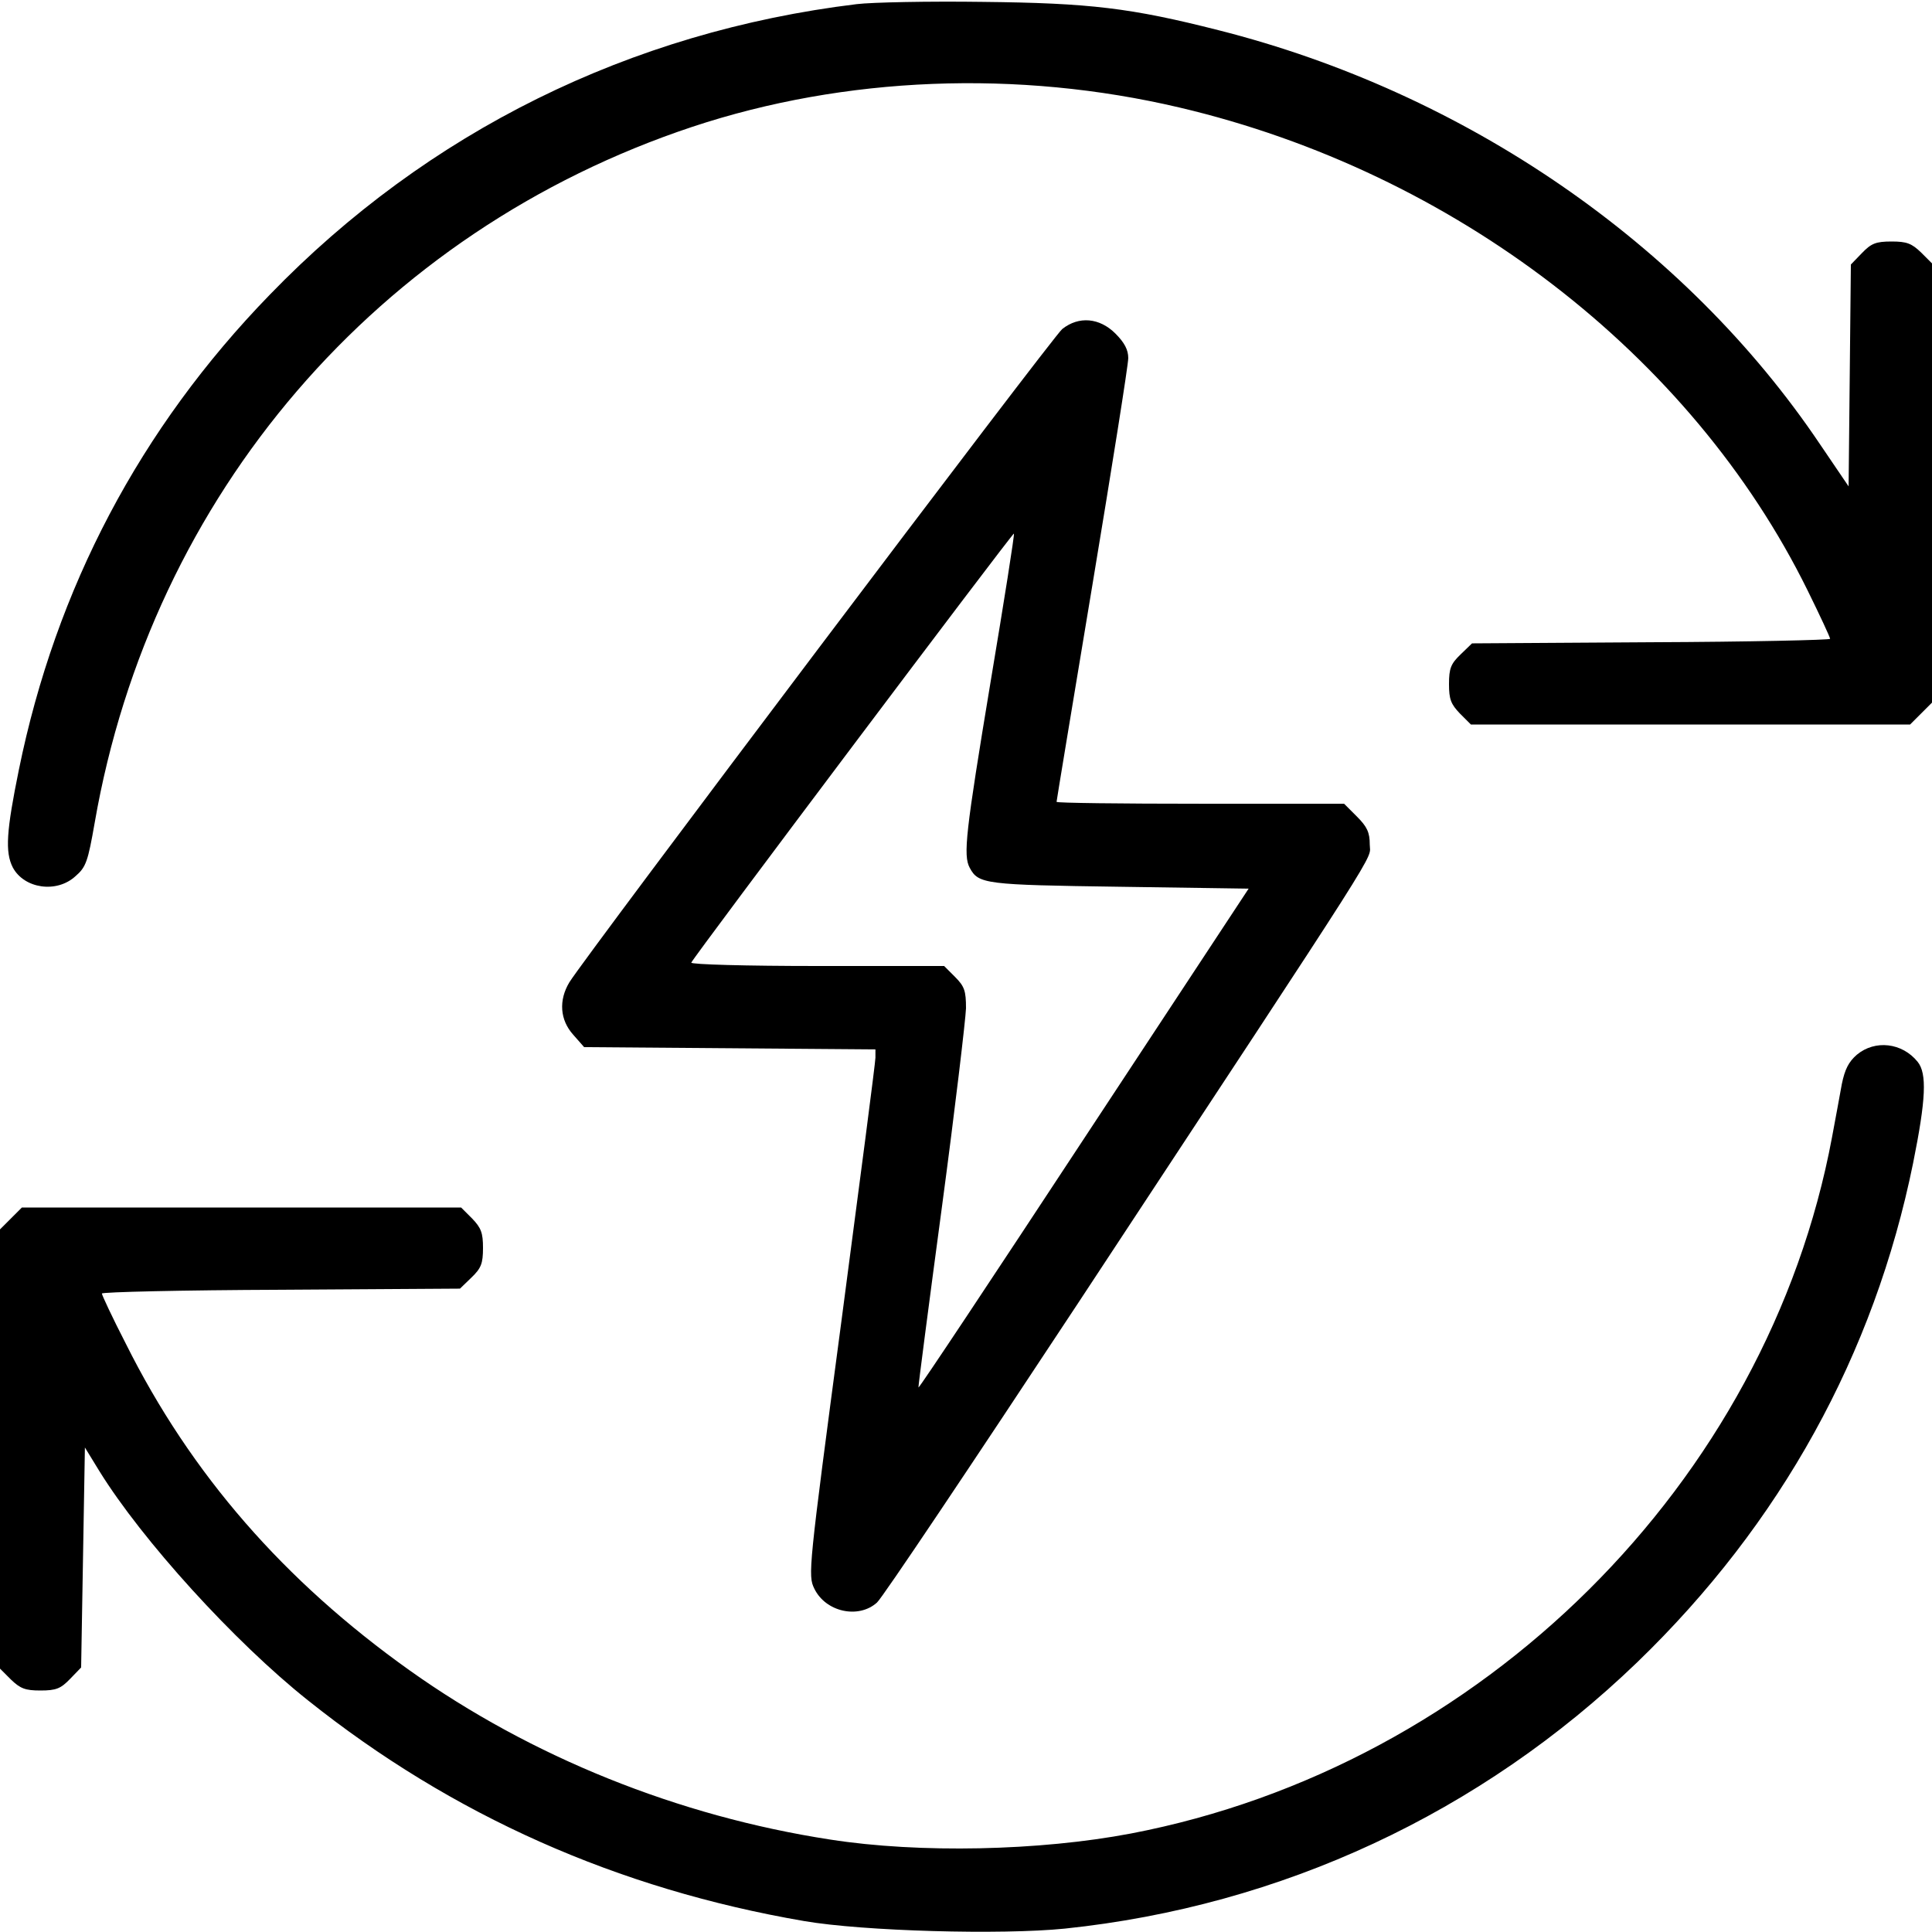
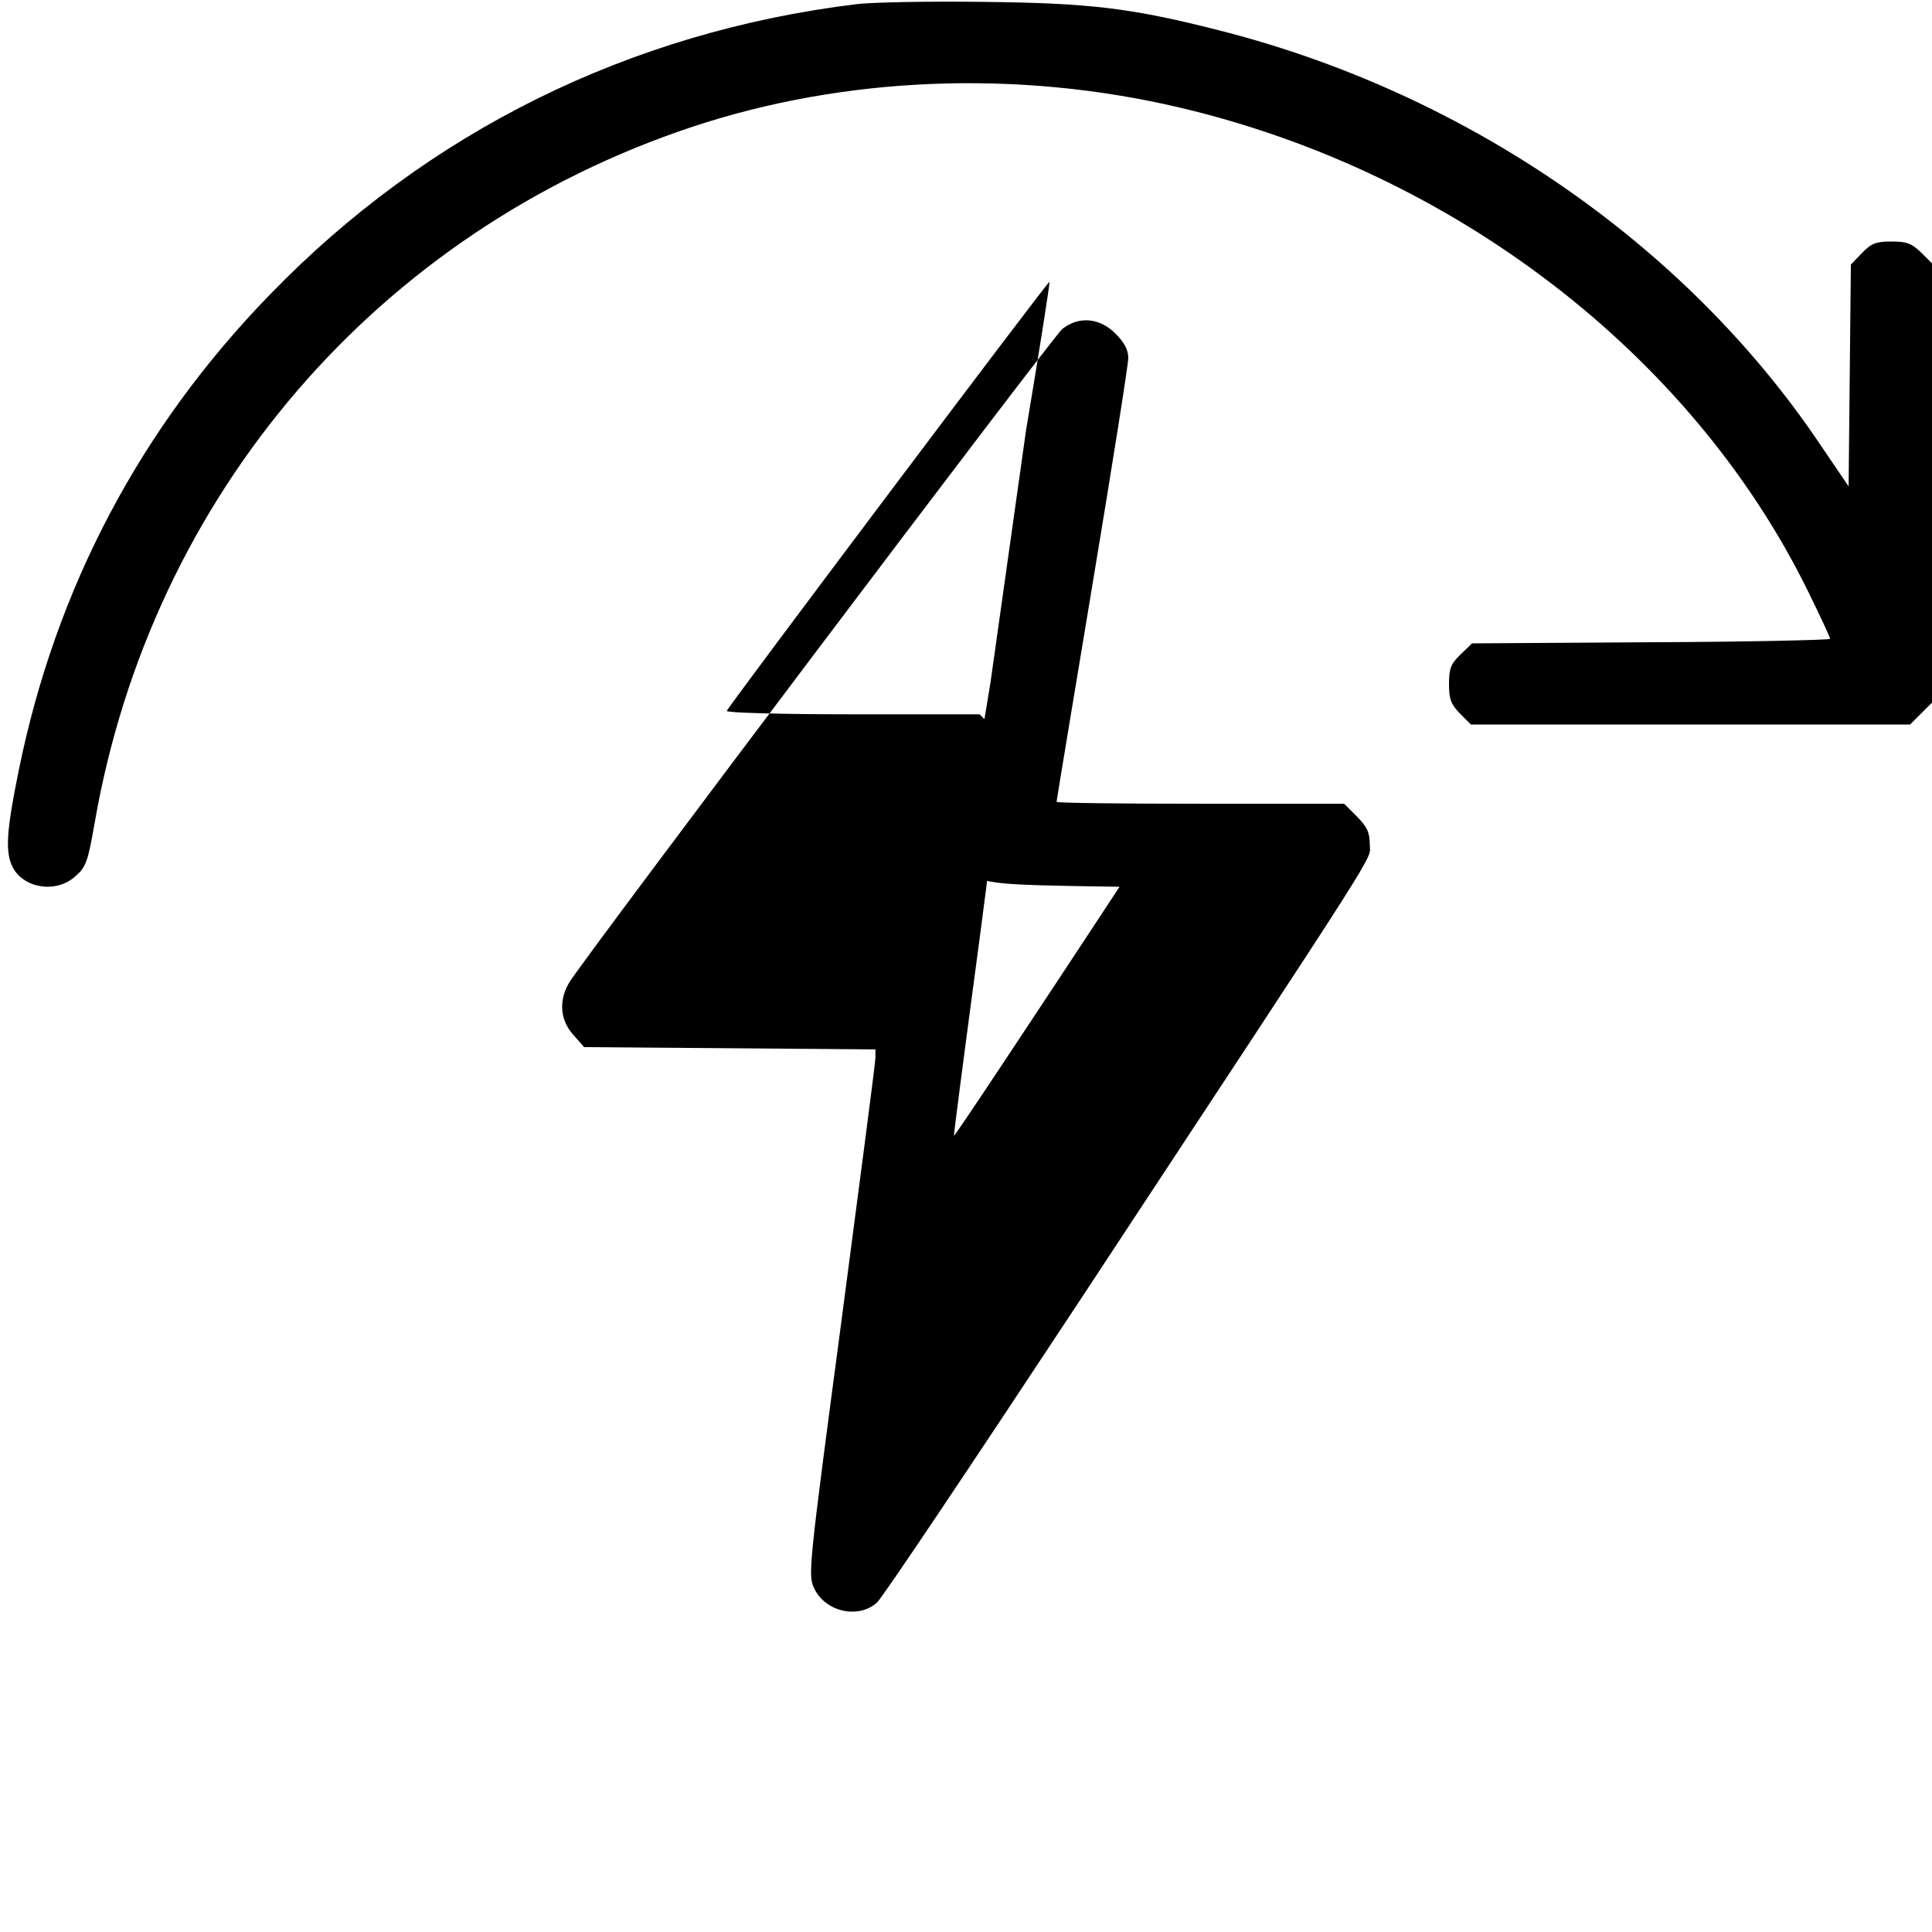
<svg xmlns="http://www.w3.org/2000/svg" version="1.0" width="512pt" height="512pt" viewBox="0 0 512 512" preserveAspectRatio="xMidYMid meet">
  <g transform="translate(0,512) scale(0.1,-0.1)" fill="#000000" stroke="none">
    <path d="M2270 5109 c-600 -73 -1137 -338 -1555 -770 -344 -354 -567 -778 -665 -1259 -33 -162 -37 -218 -16 -259 30 -56 116 -69 166 -23 28 24 33 39 51 142 151 869 751 1567 1584 1844 404 134 862 152 1291 51 727 -171 1356 -654 1664 -1279 33 -67 60 -125 60 -129 0 -3 -213 -8 -474 -9 l-475 -3 -30 -29 c-26 -25 -31 -37 -31 -79 0 -40 5 -53 29 -78 l29 -29 582 0 582 0 29 29 29 29 0 582 0 582 -29 29 c-25 24 -38 29 -78 29 -42 0 -54 -5 -79 -31 l-29 -30 -3 -294 -3 -294 -76 112 c-358 532 -941 932 -1594 1097 -232 59 -341 72 -624 75 -143 2 -294 -1 -335 -6z" />
-     <path d="M2815 4248 c-25 -20 -1262 -1660 -1306 -1731 -29 -48 -25 -100 10 -139 l29 -33 386 -3 386 -3 0 -22 c0 -12 -41 -326 -90 -697 -88 -662 -89 -675 -72 -710 30 -62 117 -81 166 -37 14 12 253 369 532 792 831 1262 774 1172 774 1217 0 32 -7 47 -34 74 l-34 34 -381 0 c-210 0 -381 2 -381 5 0 3 43 262 95 575 52 313 95 583 95 601 0 22 -10 41 -34 65 -42 42 -97 47 -141 12z m-190 -936 c-66 -398 -73 -459 -55 -492 23 -43 41 -45 397 -50 l342 -5 -436 -662 c-240 -365 -437 -662 -439 -660 -1 1 27 216 62 477 35 261 63 499 64 528 0 46 -4 58 -29 83 l-29 29 -337 0 c-185 0 -335 4 -333 9 6 15 852 1140 855 1137 2 -2 -26 -179 -62 -394z" />
-     <path d="M4921 2325 c-22 -19 -32 -39 -40 -78 -5 -29 -17 -92 -26 -141 -171 -915 -928 -1667 -1858 -1845 -242 -46 -560 -53 -797 -16 -403 62 -792 219 -1114 448 -333 237 -580 520 -753 867 -35 68 -63 128 -63 132 0 4 213 9 474 10 l475 3 30 29 c26 25 31 37 31 79 0 40 -5 53 -29 78 l-29 29 -582 0 -582 0 -29 -29 -29 -29 0 -582 0 -582 29 -29 c25 -24 38 -29 78 -29 42 0 54 5 79 31 l29 30 5 291 5 292 38 -62 c113 -183 358 -453 553 -608 382 -305 820 -500 1315 -585 157 -27 523 -37 691 -20 574 60 1102 306 1517 706 380 367 628 816 731 1323 34 169 37 237 12 268 -41 51 -113 59 -161 19z" />
+     <path d="M2815 4248 c-25 -20 -1262 -1660 -1306 -1731 -29 -48 -25 -100 10 -139 l29 -33 386 -3 386 -3 0 -22 c0 -12 -41 -326 -90 -697 -88 -662 -89 -675 -72 -710 30 -62 117 -81 166 -37 14 12 253 369 532 792 831 1262 774 1172 774 1217 0 32 -7 47 -34 74 l-34 34 -381 0 c-210 0 -381 2 -381 5 0 3 43 262 95 575 52 313 95 583 95 601 0 22 -10 41 -34 65 -42 42 -97 47 -141 12z m-190 -936 c-66 -398 -73 -459 -55 -492 23 -43 41 -45 397 -50 c-240 -365 -437 -662 -439 -660 -1 1 27 216 62 477 35 261 63 499 64 528 0 46 -4 58 -29 83 l-29 29 -337 0 c-185 0 -335 4 -333 9 6 15 852 1140 855 1137 2 -2 -26 -179 -62 -394z" />
  </g>
</svg>